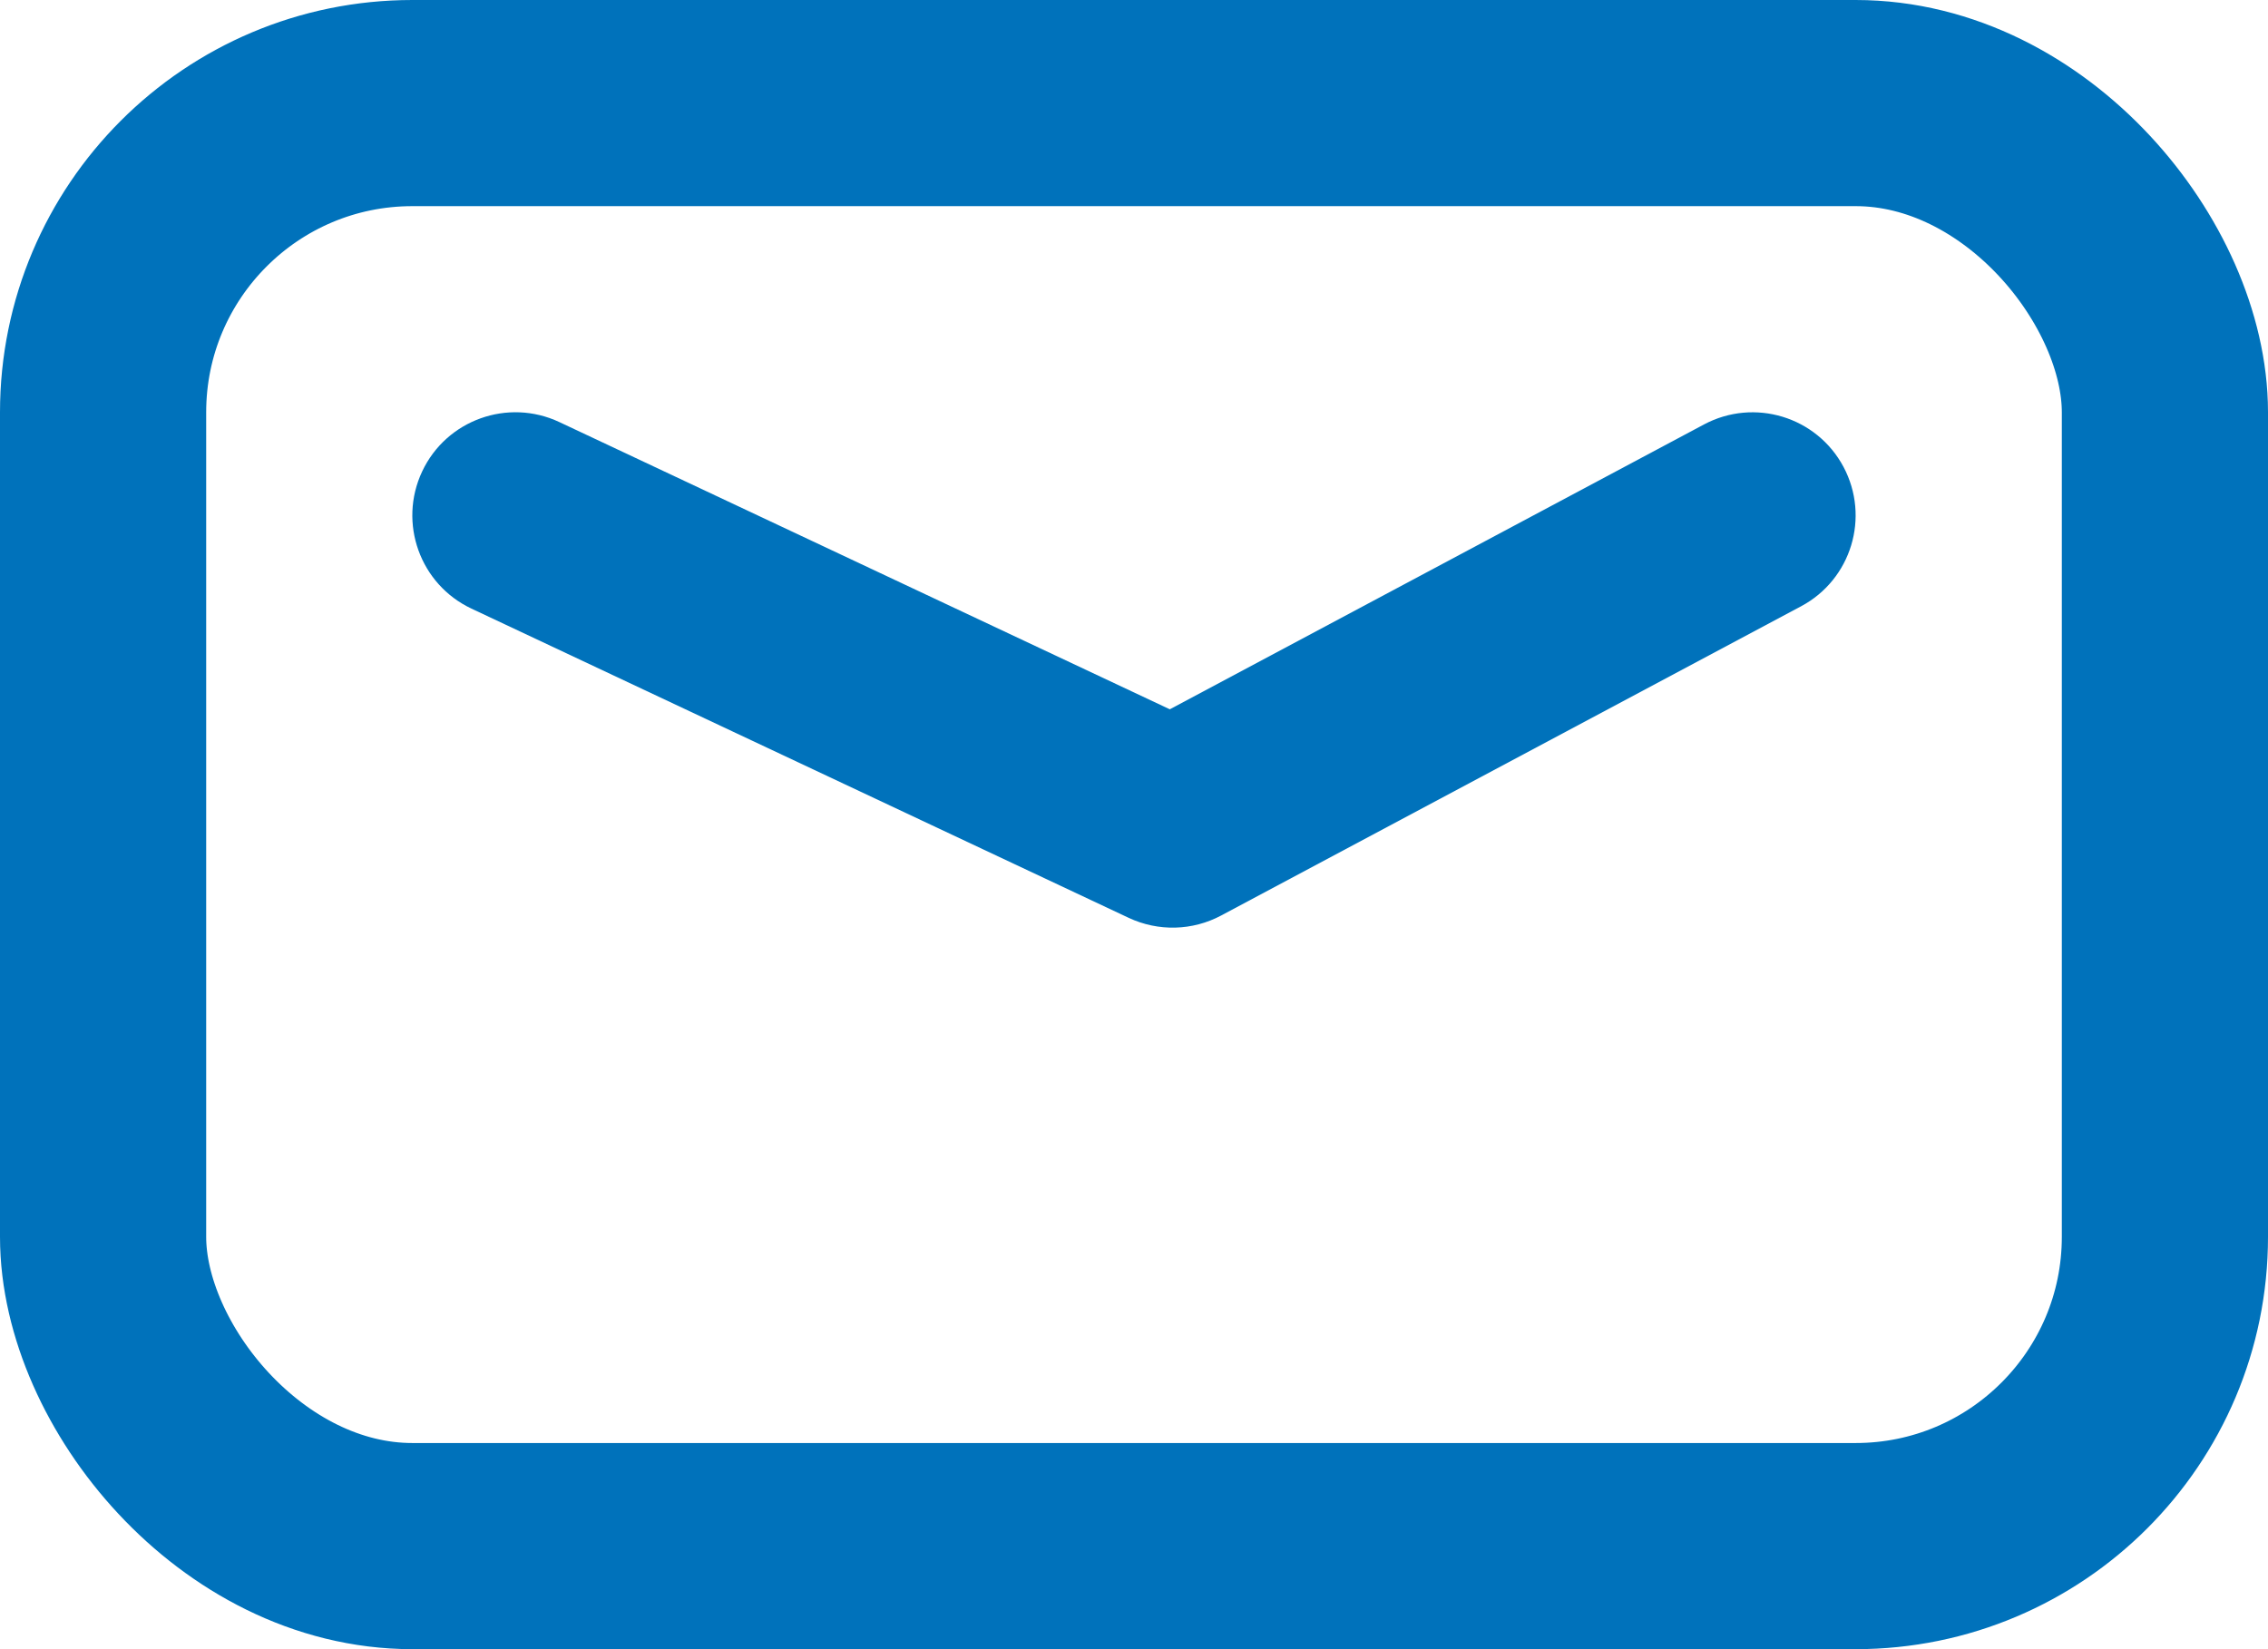
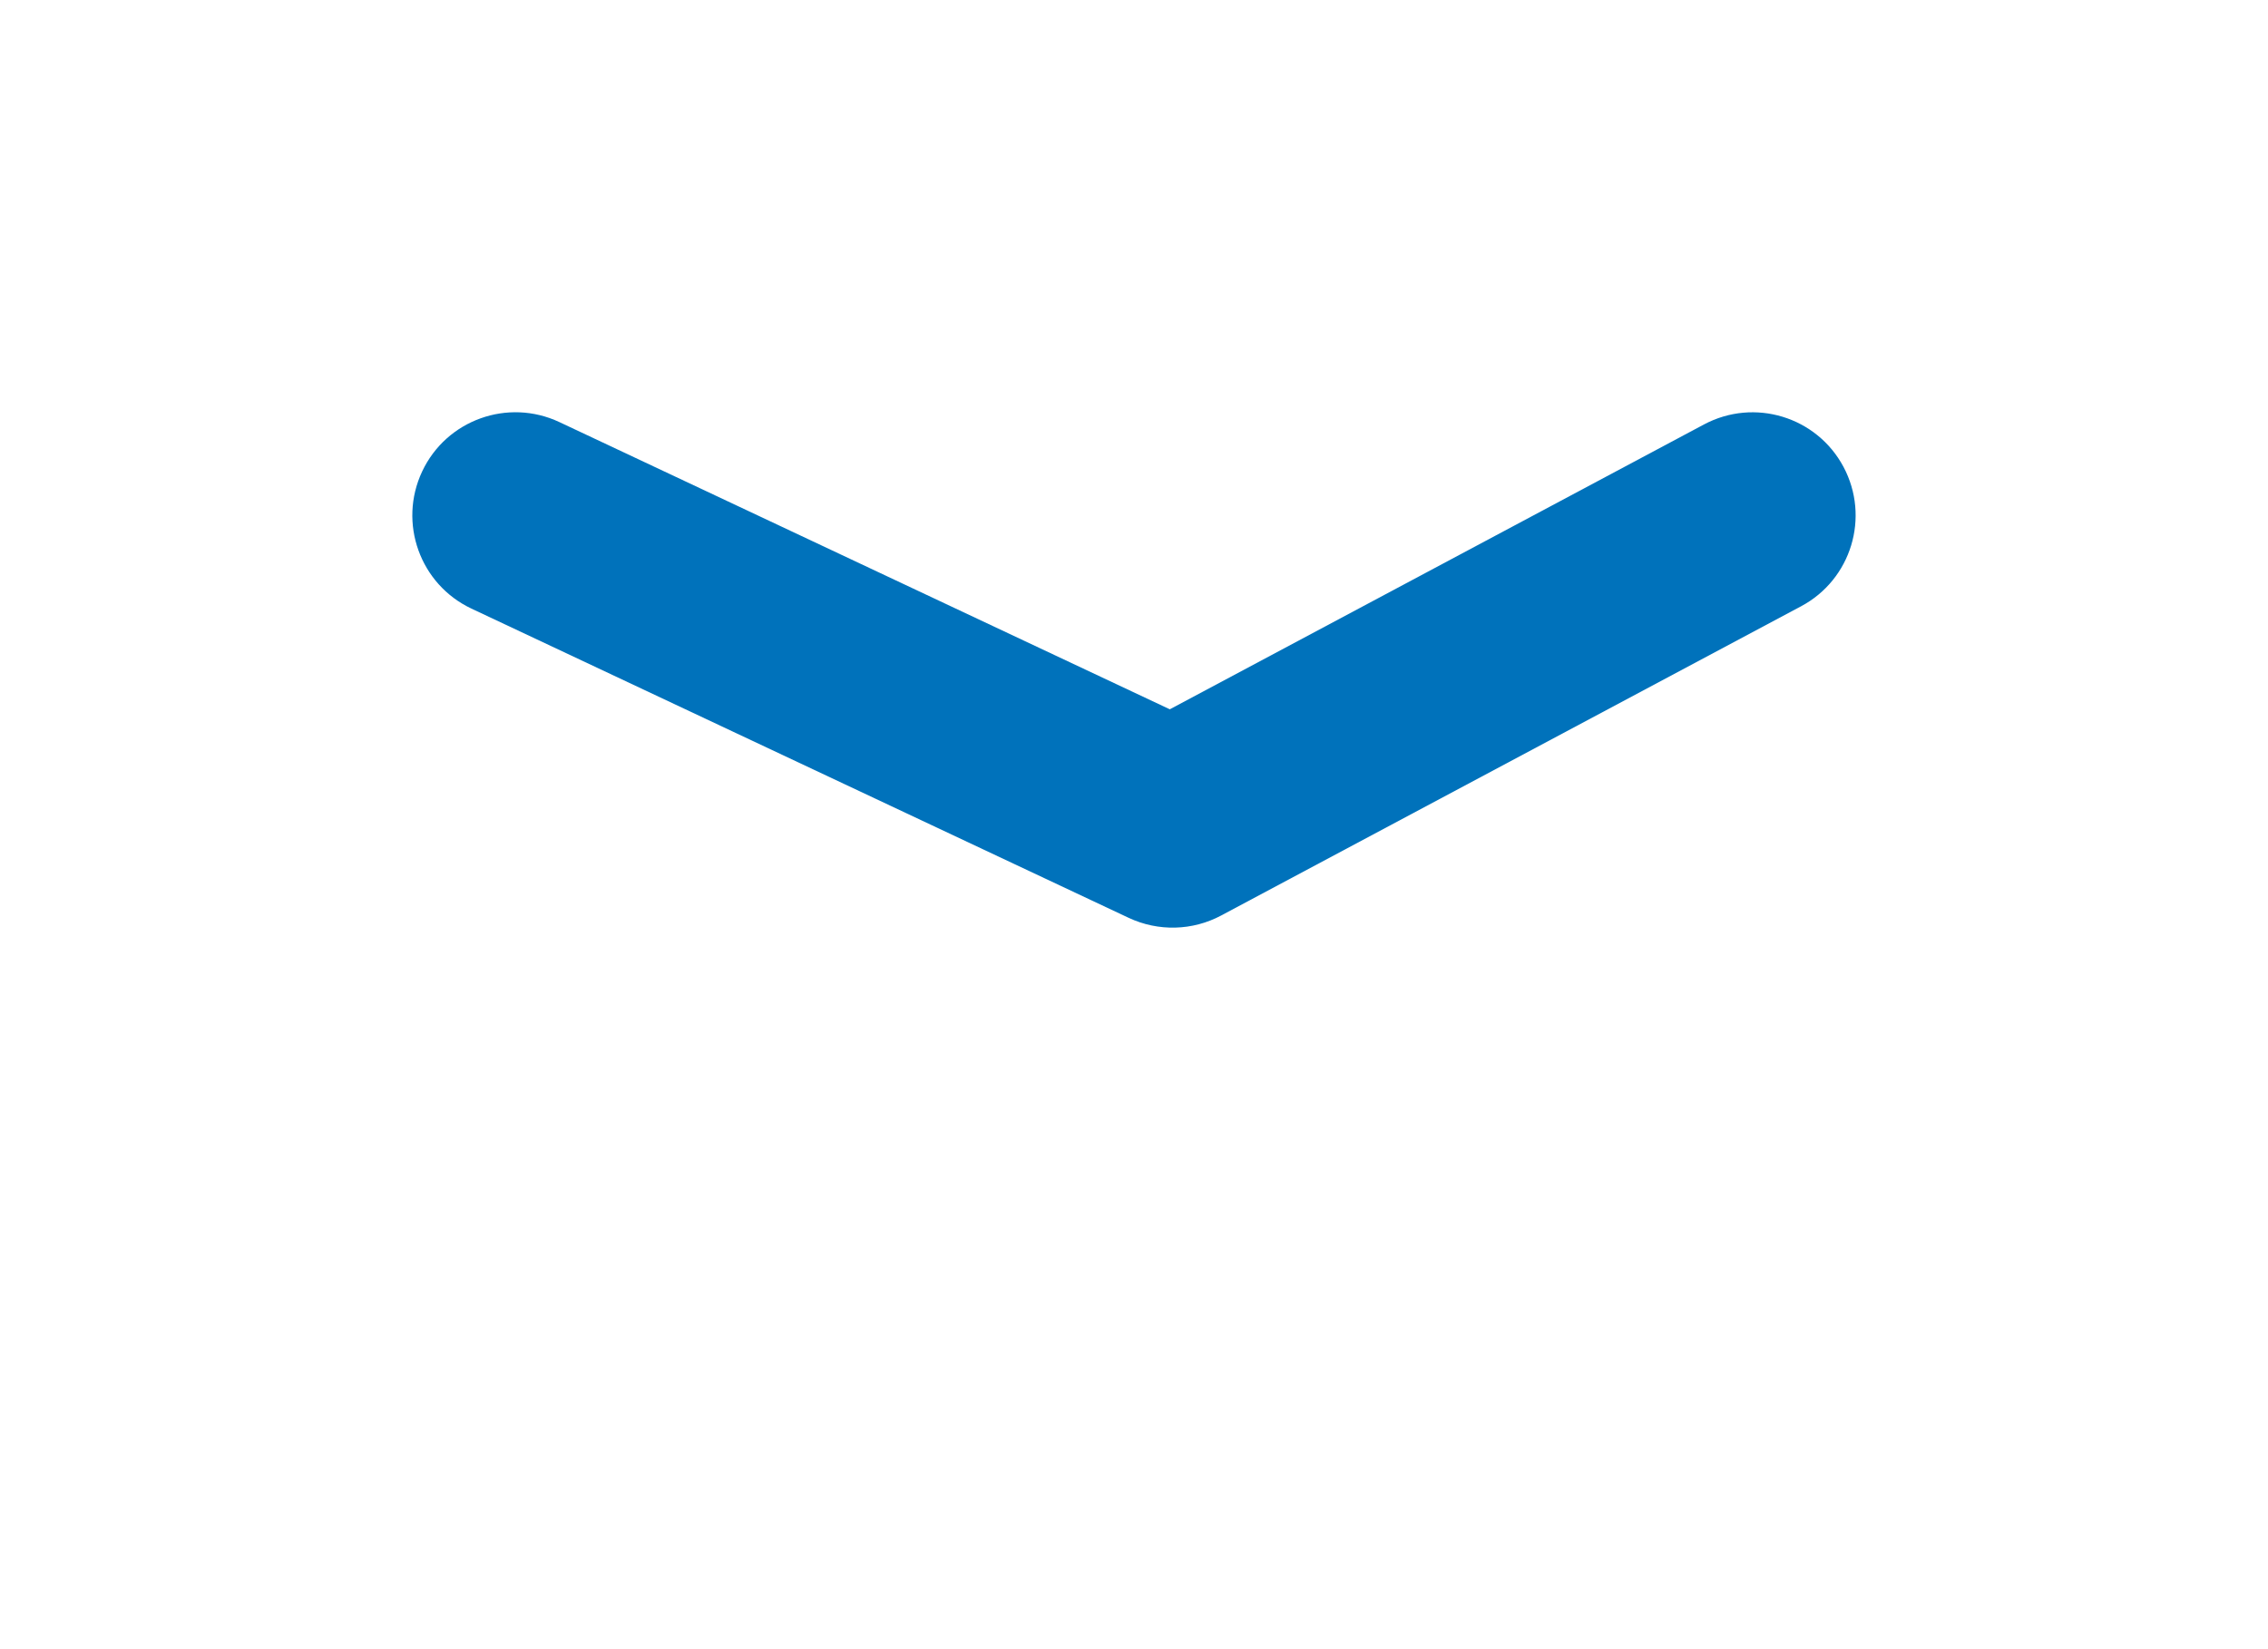
<svg xmlns="http://www.w3.org/2000/svg" width="22" height="16" viewBox="0 0 22 16" fill="none">
-   <rect x="1" y="1" width="20" height="14" rx="3" stroke="#0072BB" stroke-width="2" />
  <path d="M5.426 4.095C4.926 3.86 4.33 4.074 4.095 4.574C3.86 5.074 4.074 5.67 4.574 5.905L5.426 4.095ZM11.375 8L10.949 8.905C11.235 9.039 11.567 9.031 11.846 8.882L11.375 8ZM17.471 5.882C17.958 5.622 18.142 5.017 17.882 4.529C17.622 4.042 17.017 3.858 16.529 4.118L17.471 5.882ZM4.574 5.905L10.949 8.905L11.801 7.095L5.426 4.095L4.574 5.905ZM11.846 8.882L17.471 5.882L16.529 4.118L10.904 7.118L11.846 8.882Z" fill="#0072BB" />
</svg>